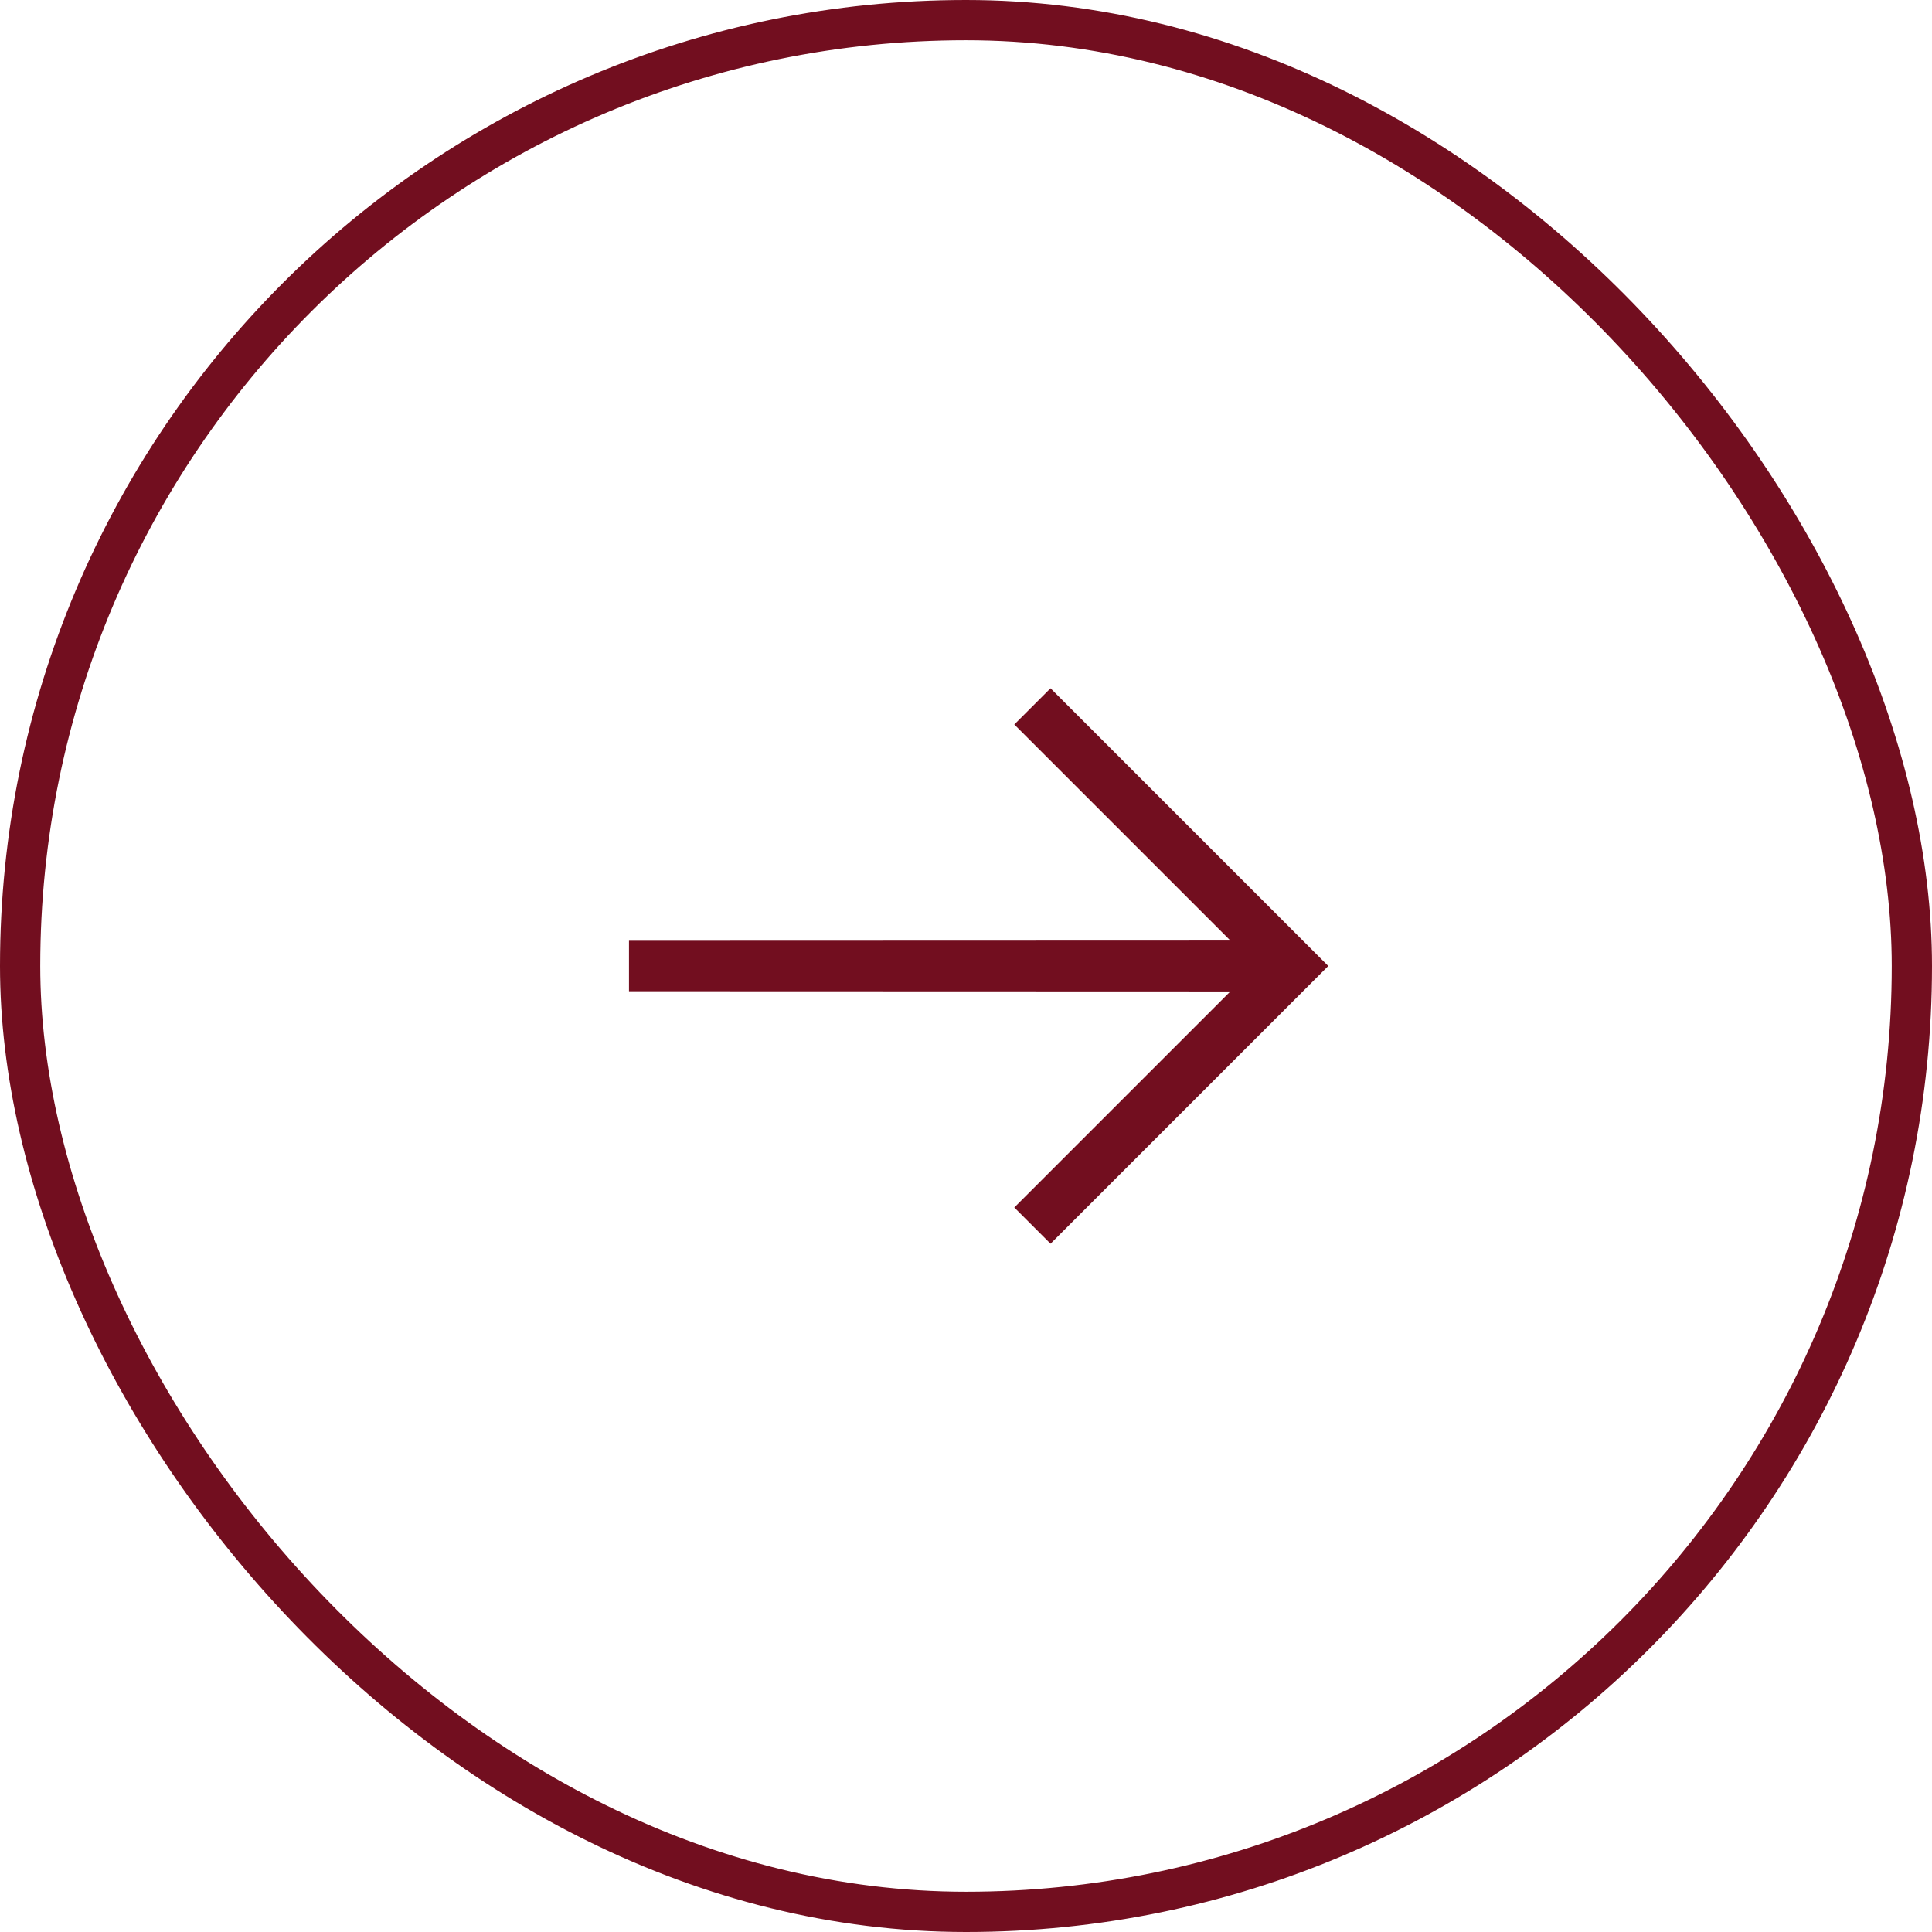
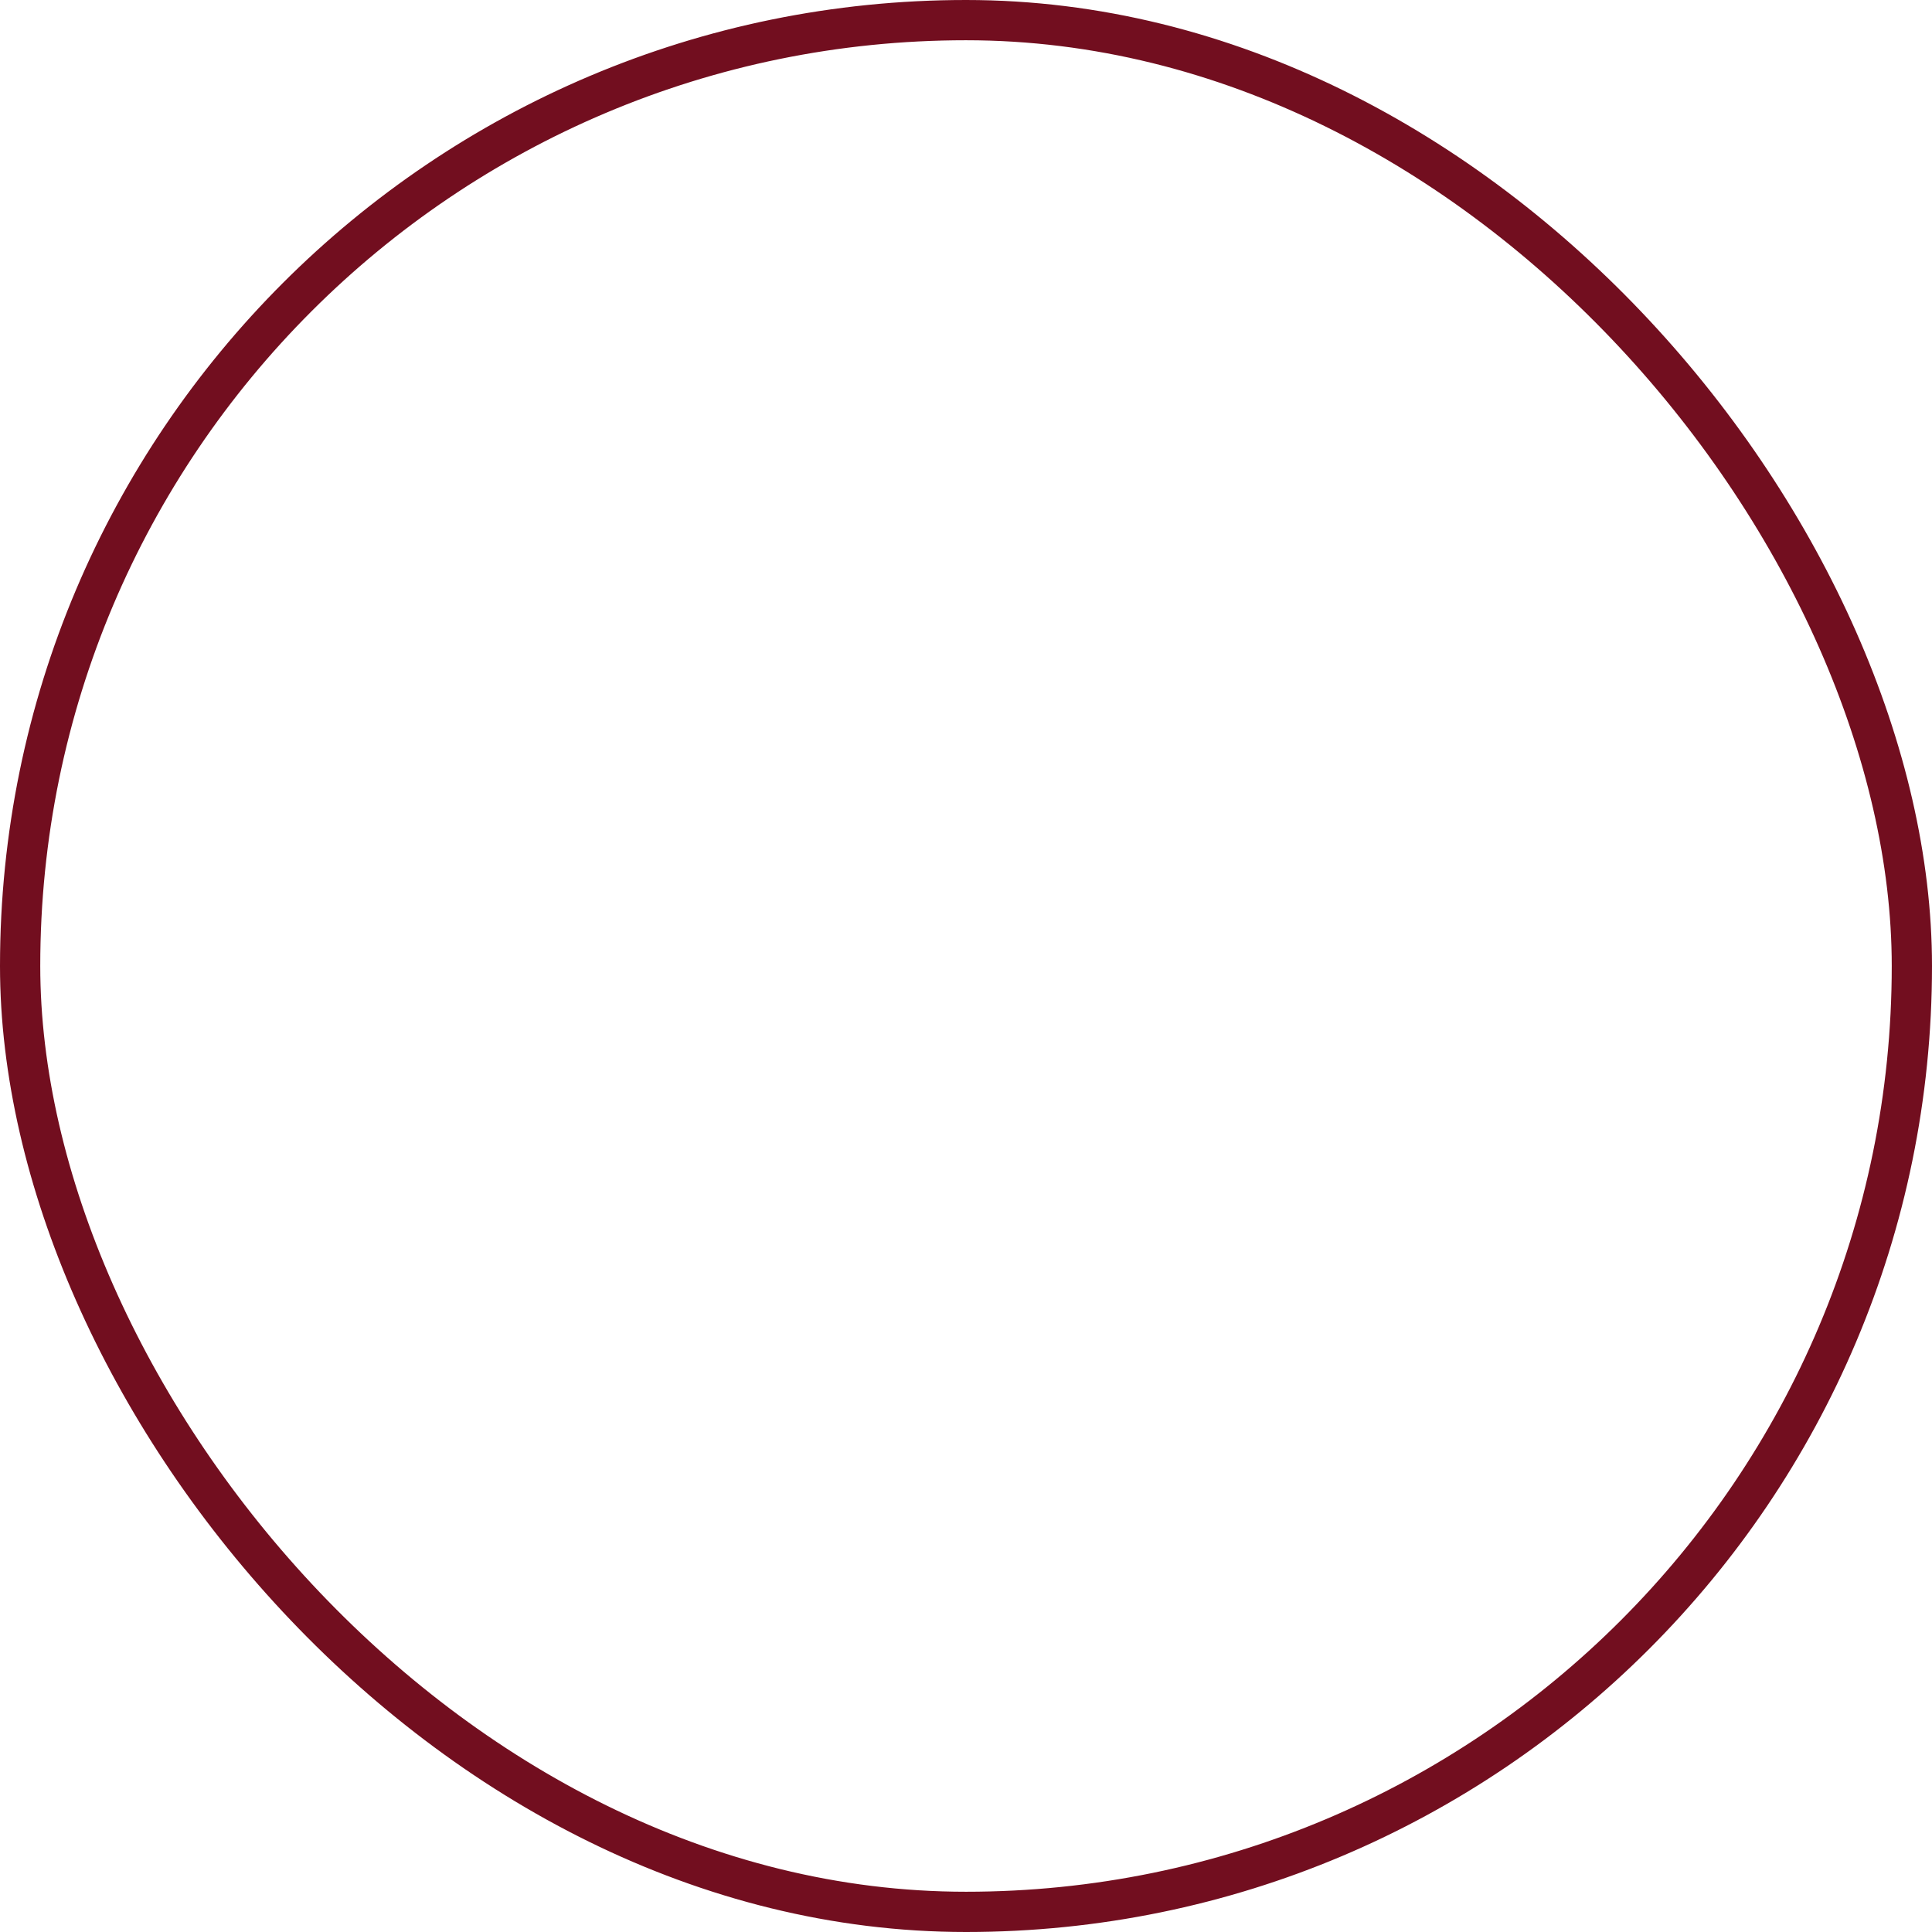
<svg xmlns="http://www.w3.org/2000/svg" width="48" height="48" viewBox="0 0 48 48" fill="none">
  <rect x="0.5" y="0.5" width="47" height="47" rx="23.5" stroke="#720E1F" />
  <mask id="mask0_299_2088" style="mask-type:alpha" maskUnits="userSpaceOnUse" x="14" y="14" width="20" height="20">
-     <rect x="14" y="14" width="20" height="20" fill="#D9D9D9" />
-   </mask>
+     </mask>
  <g mask="url(#mask0_299_2088)">
-     <path d="M15.627 24.627L15.627 23.373L30.568 23.368L25.2 18L26.1 17.1L33 24L26.1 30.9L25.2 30L30.568 24.632L15.627 24.627Z" fill="#720E1F" />
-   </g>
+     </g>
</svg>